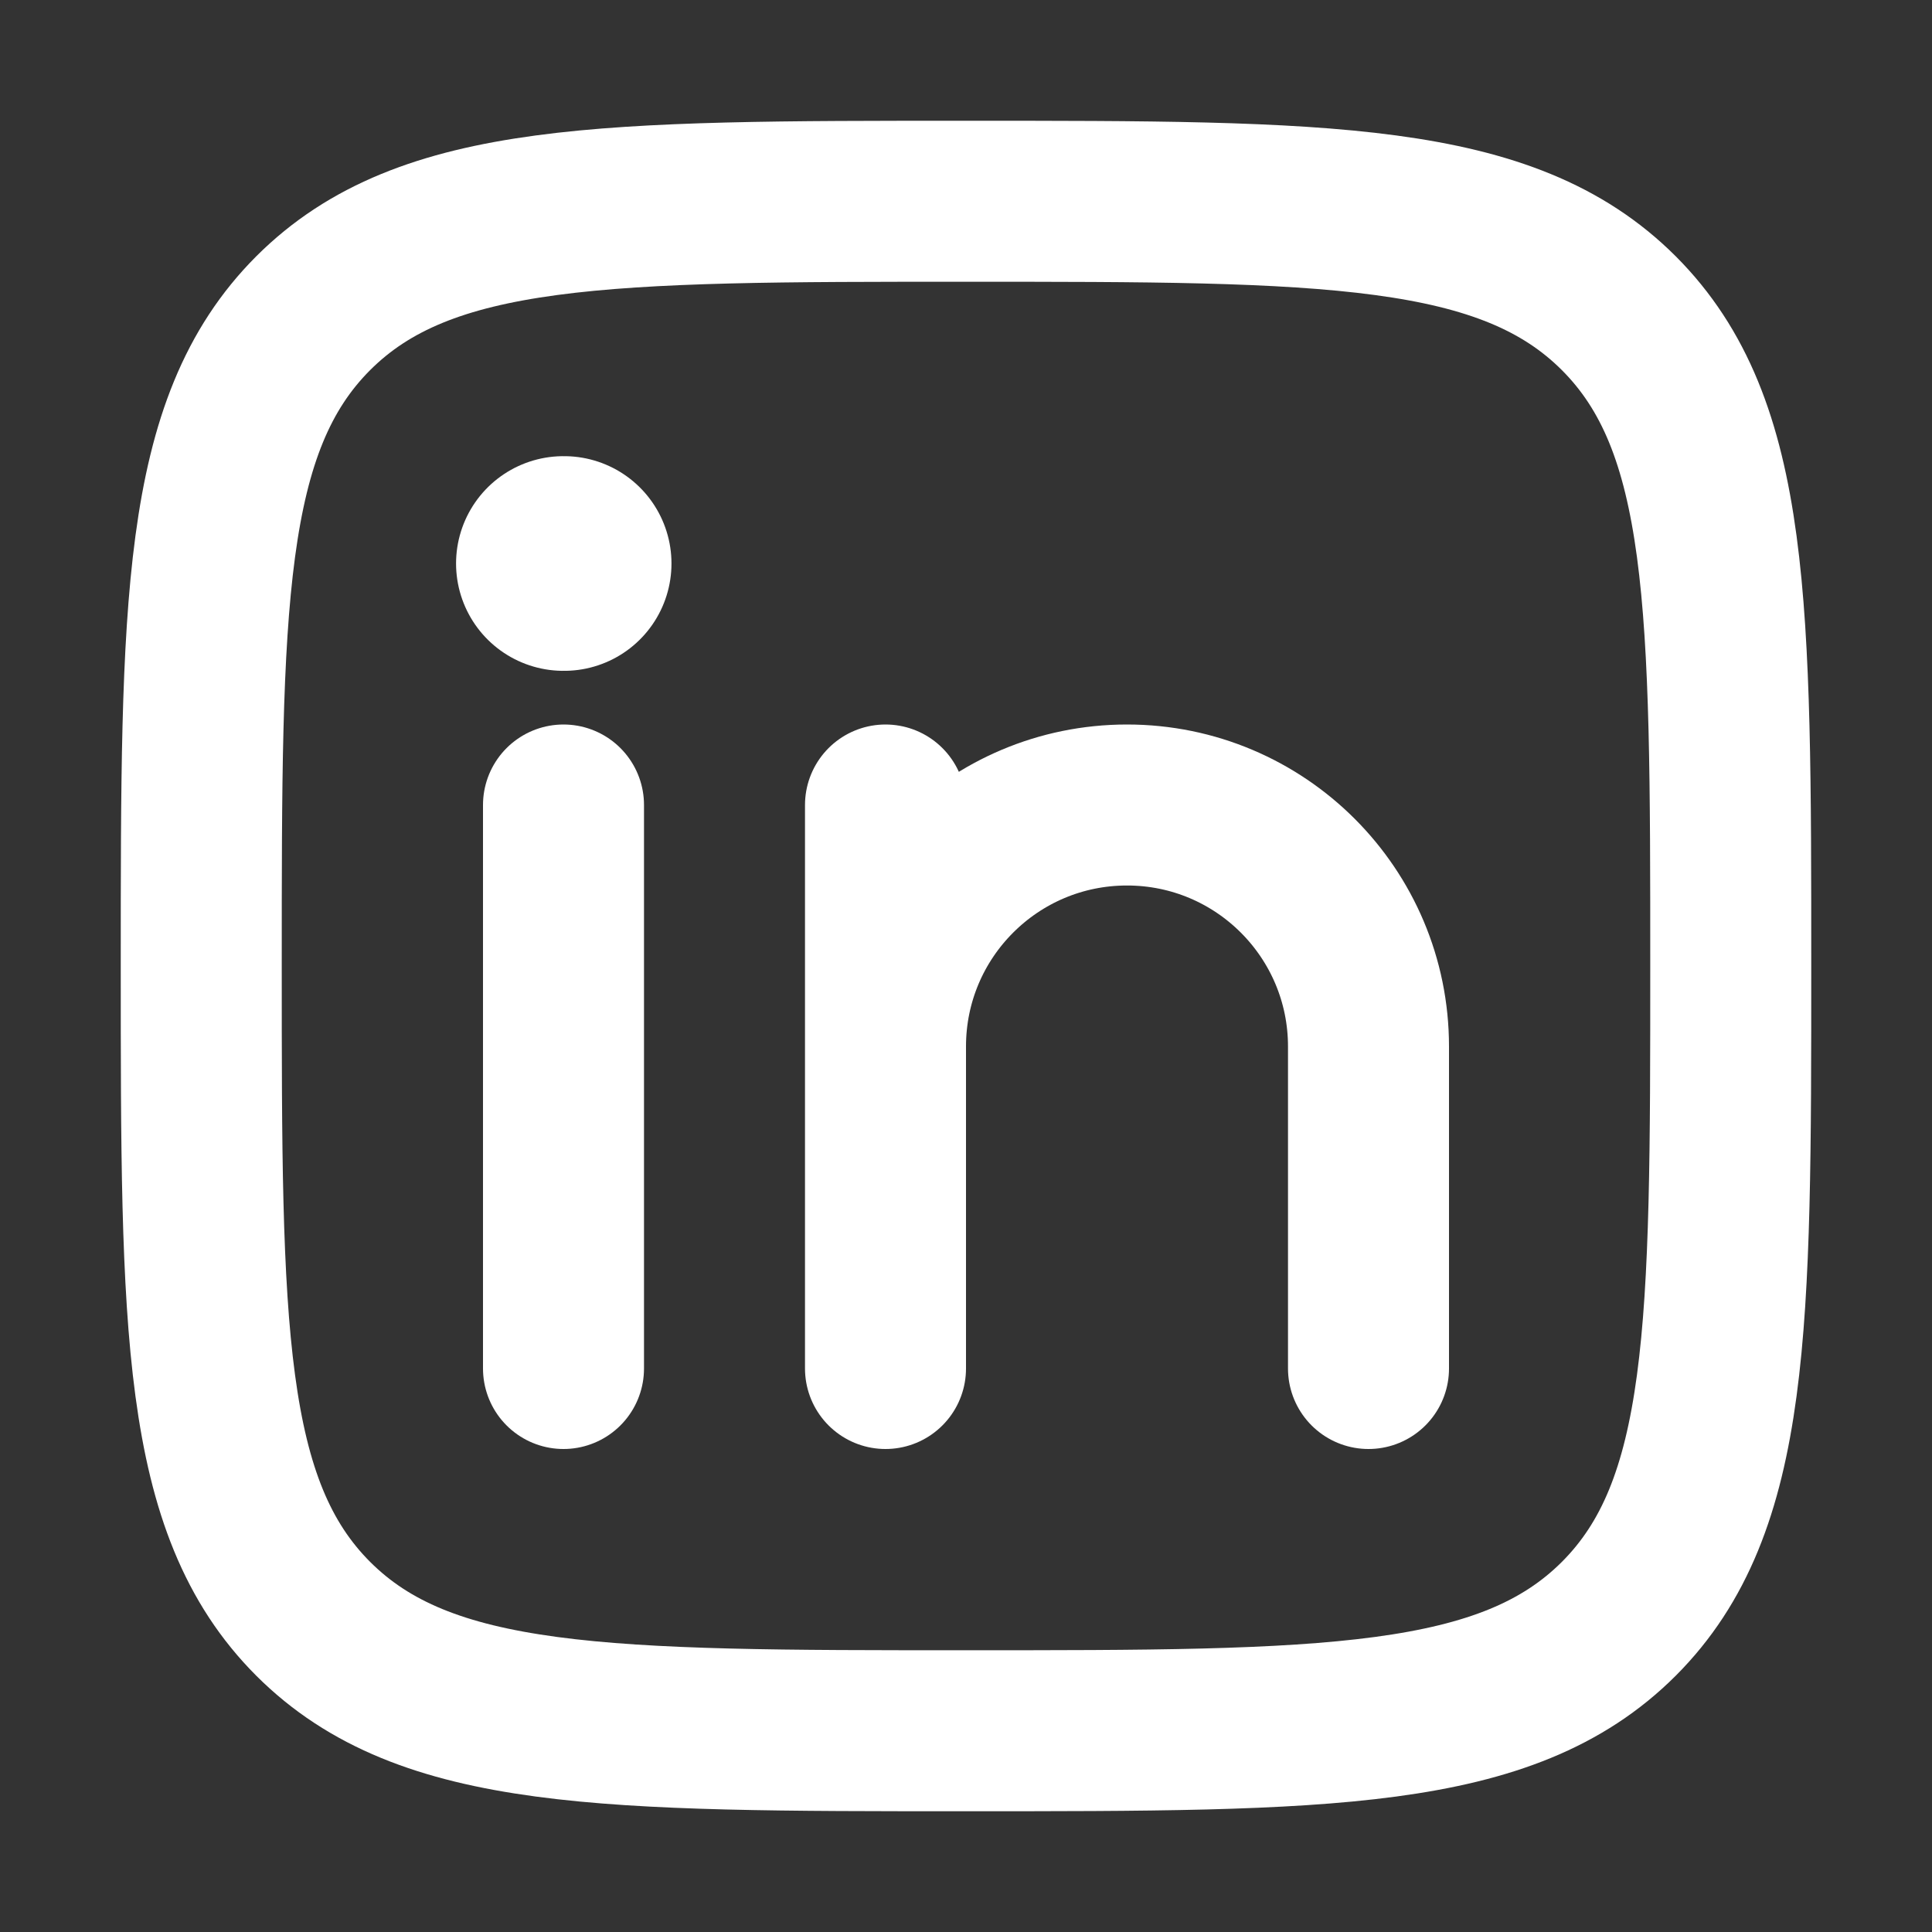
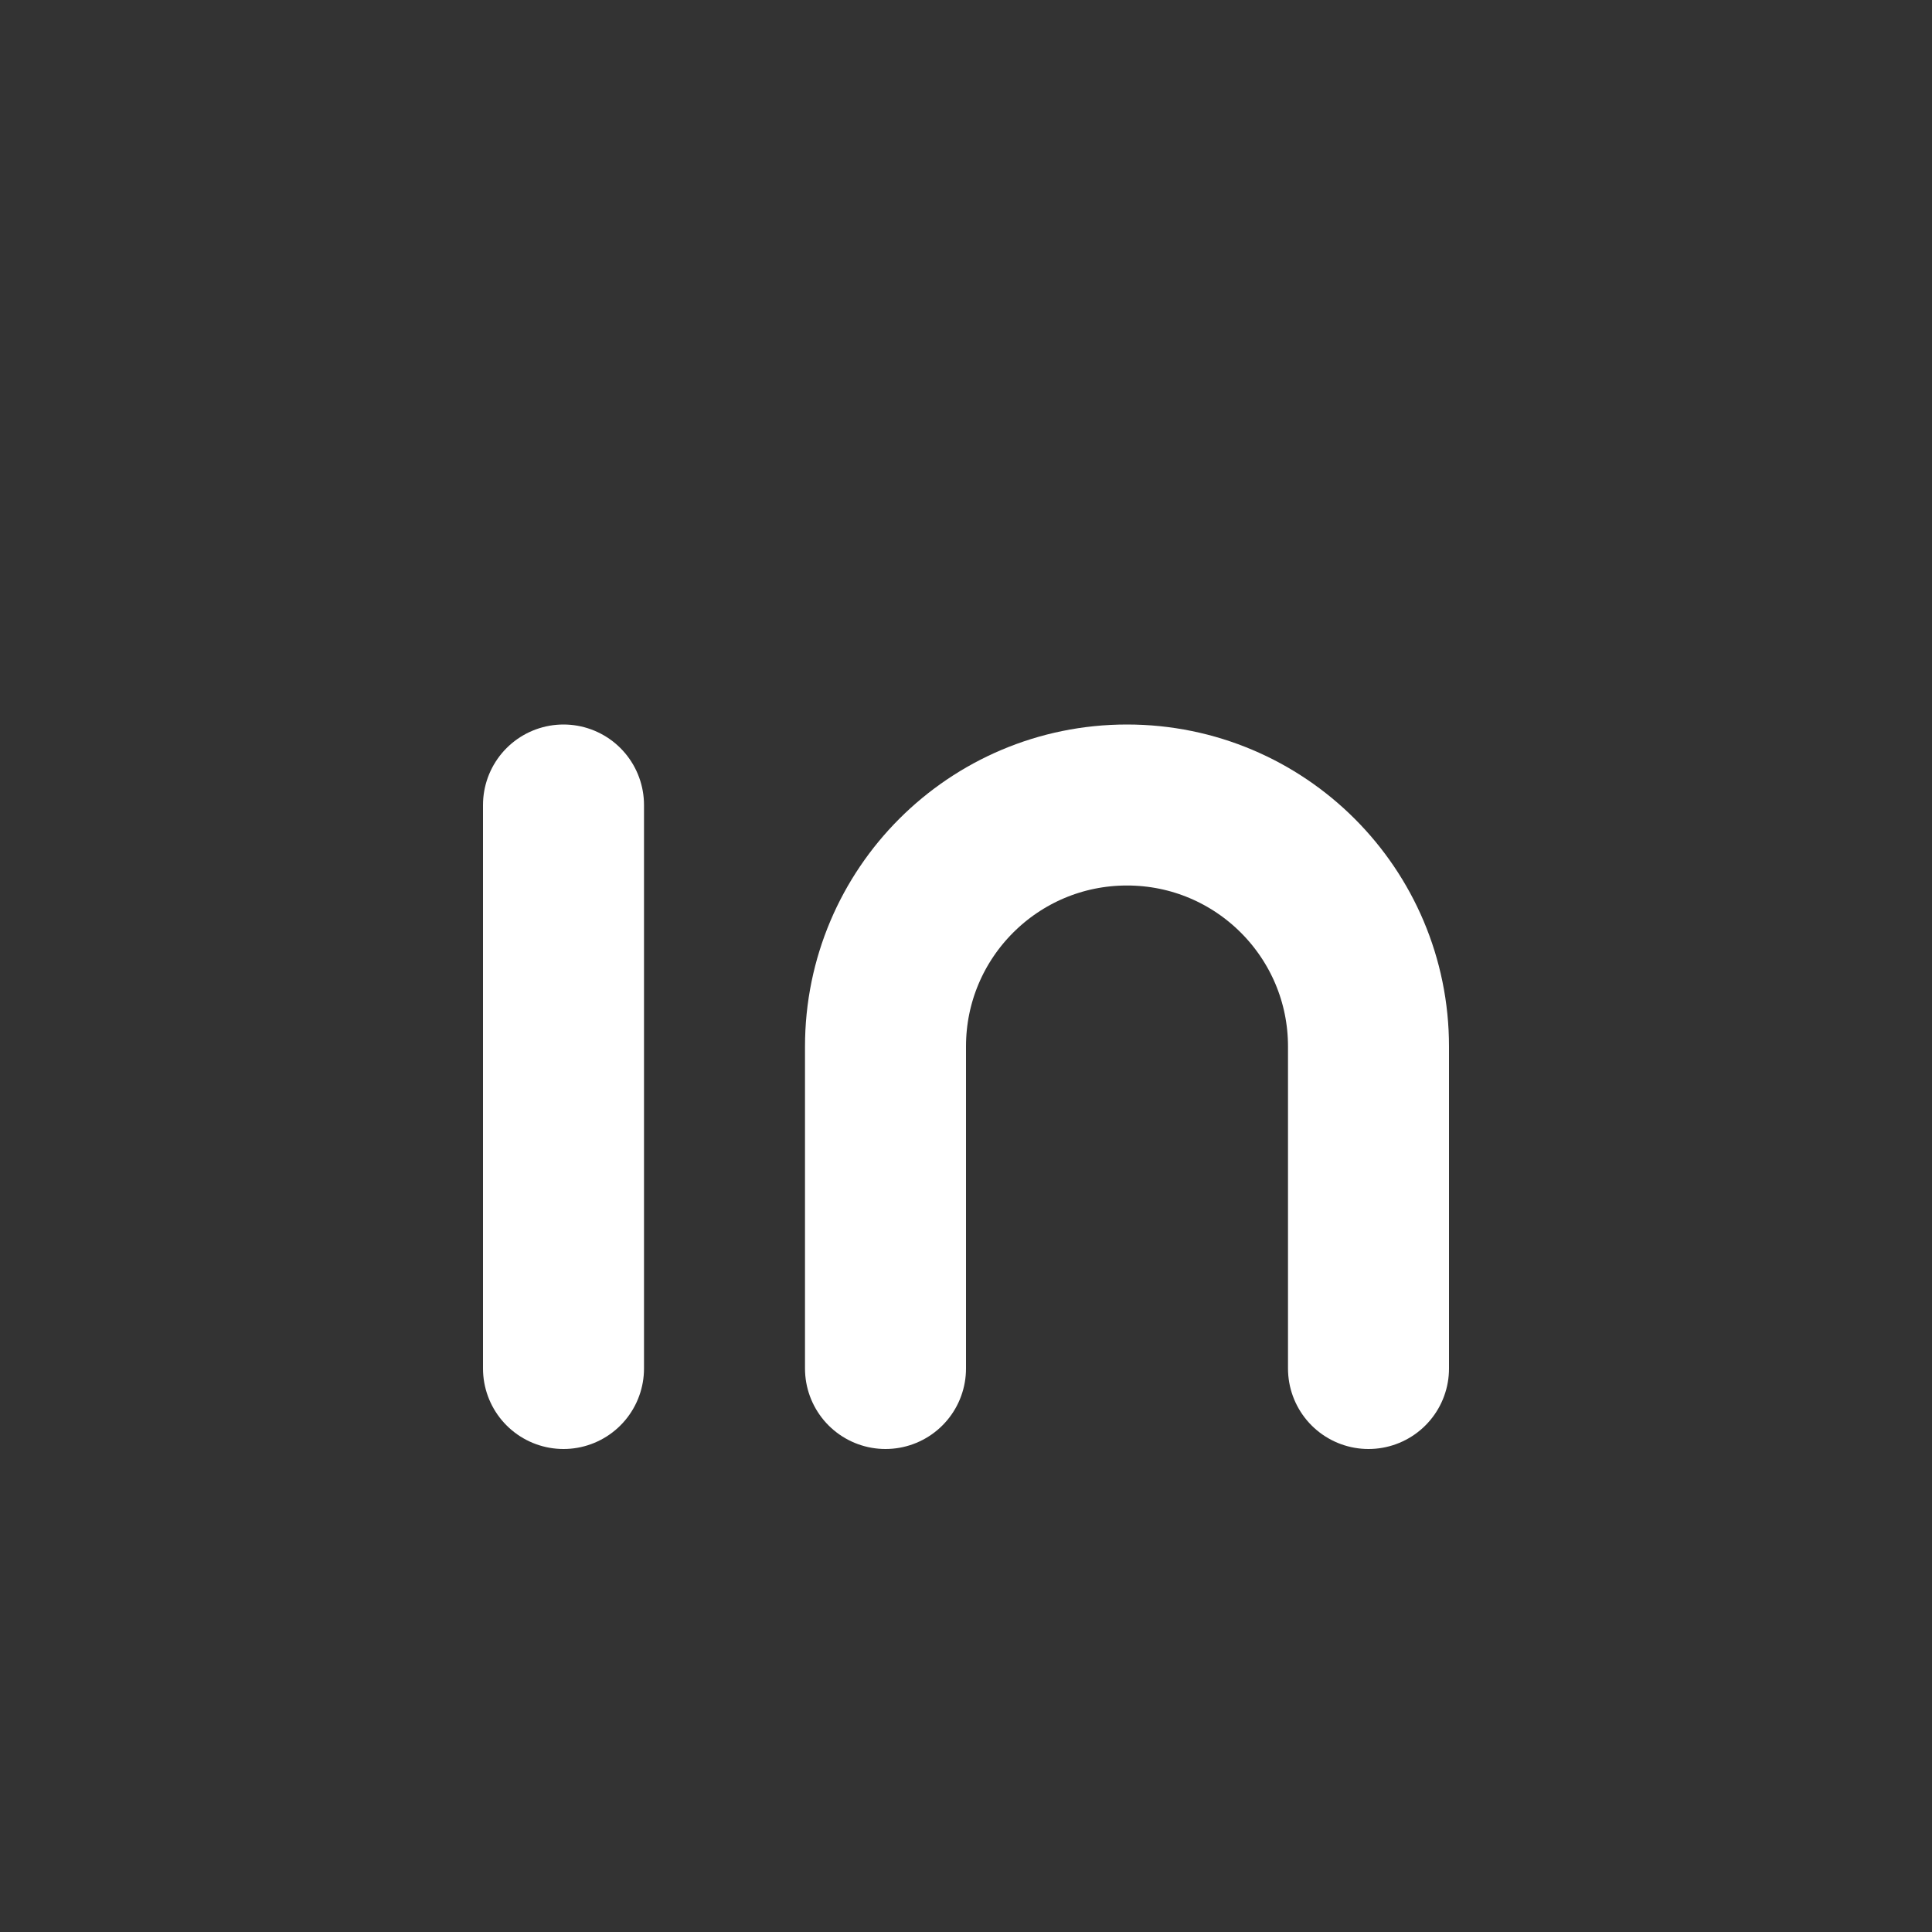
<svg xmlns="http://www.w3.org/2000/svg" width="18" height="18" viewBox="0 0 18 18" fill="none">
  <rect x="0" y="0" width="18" height="18" fill="#333333" stroke="none" />
  <path d="M5.25 7.5V12.75" stroke="white" stroke-width="1.5" stroke-linecap="round" stroke-linejoin="round" />
-   <path d="M8.25 9.75V12.75M8.25 9.75C8.25 8.507 9.257 7.5 10.5 7.5C11.743 7.5 12.75 8.507 12.75 9.75V12.75M8.25 9.75V7.5" stroke="white" stroke-width="1.5" stroke-linecap="round" stroke-linejoin="round" />
-   <path d="M5.256 5.25H5.249" stroke="white" stroke-width="2" stroke-linecap="round" stroke-linejoin="round" />
-   <path d="M1.875 9C1.875 5.641 1.875 3.962 2.918 2.918C3.962 1.875 5.641 1.875 9 1.875C12.359 1.875 14.038 1.875 15.082 2.918C16.125 3.962 16.125 5.641 16.125 9C16.125 12.359 16.125 14.038 15.082 15.082C14.038 16.125 12.359 16.125 9 16.125C5.641 16.125 3.962 16.125 2.918 15.082C1.875 14.038 1.875 12.359 1.875 9Z" stroke="white" stroke-width="1.5" stroke-linejoin="round" />
+   <path d="M8.25 9.75V12.75M8.25 9.75C8.25 8.507 9.257 7.5 10.5 7.5C11.743 7.5 12.75 8.507 12.75 9.75V12.75M8.25 9.75" stroke="white" stroke-width="1.5" stroke-linecap="round" stroke-linejoin="round" />
</svg>